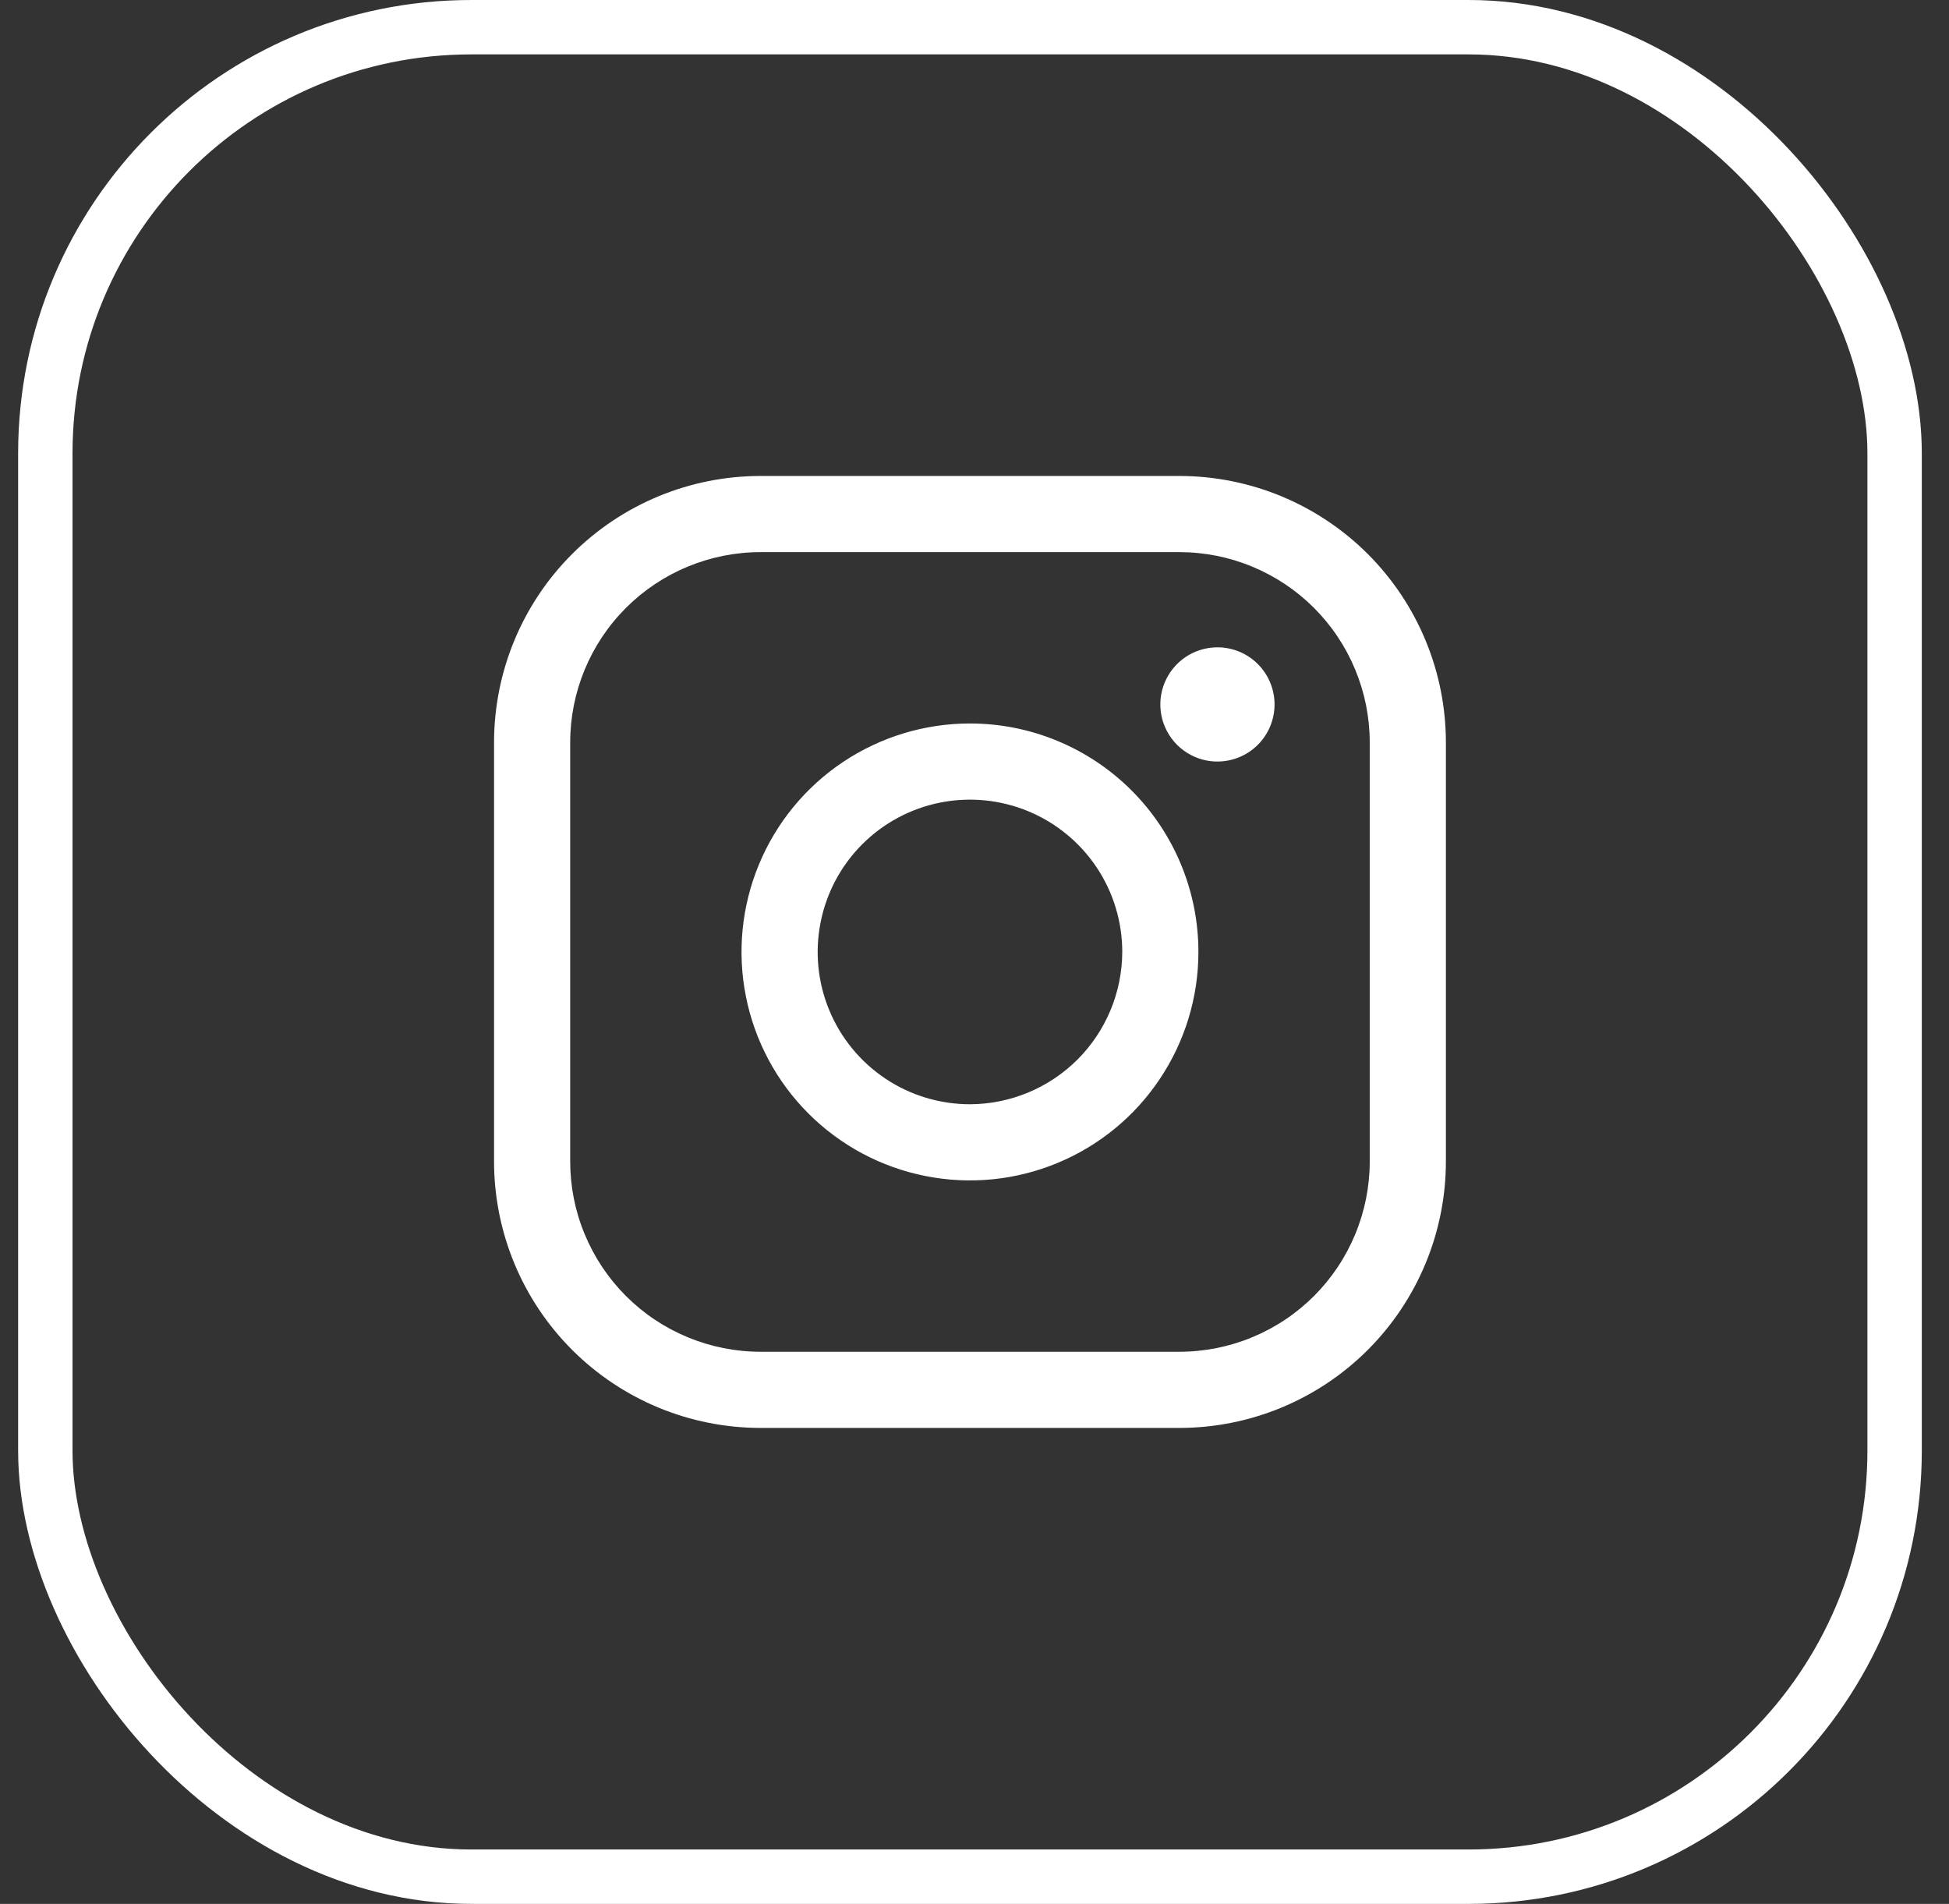
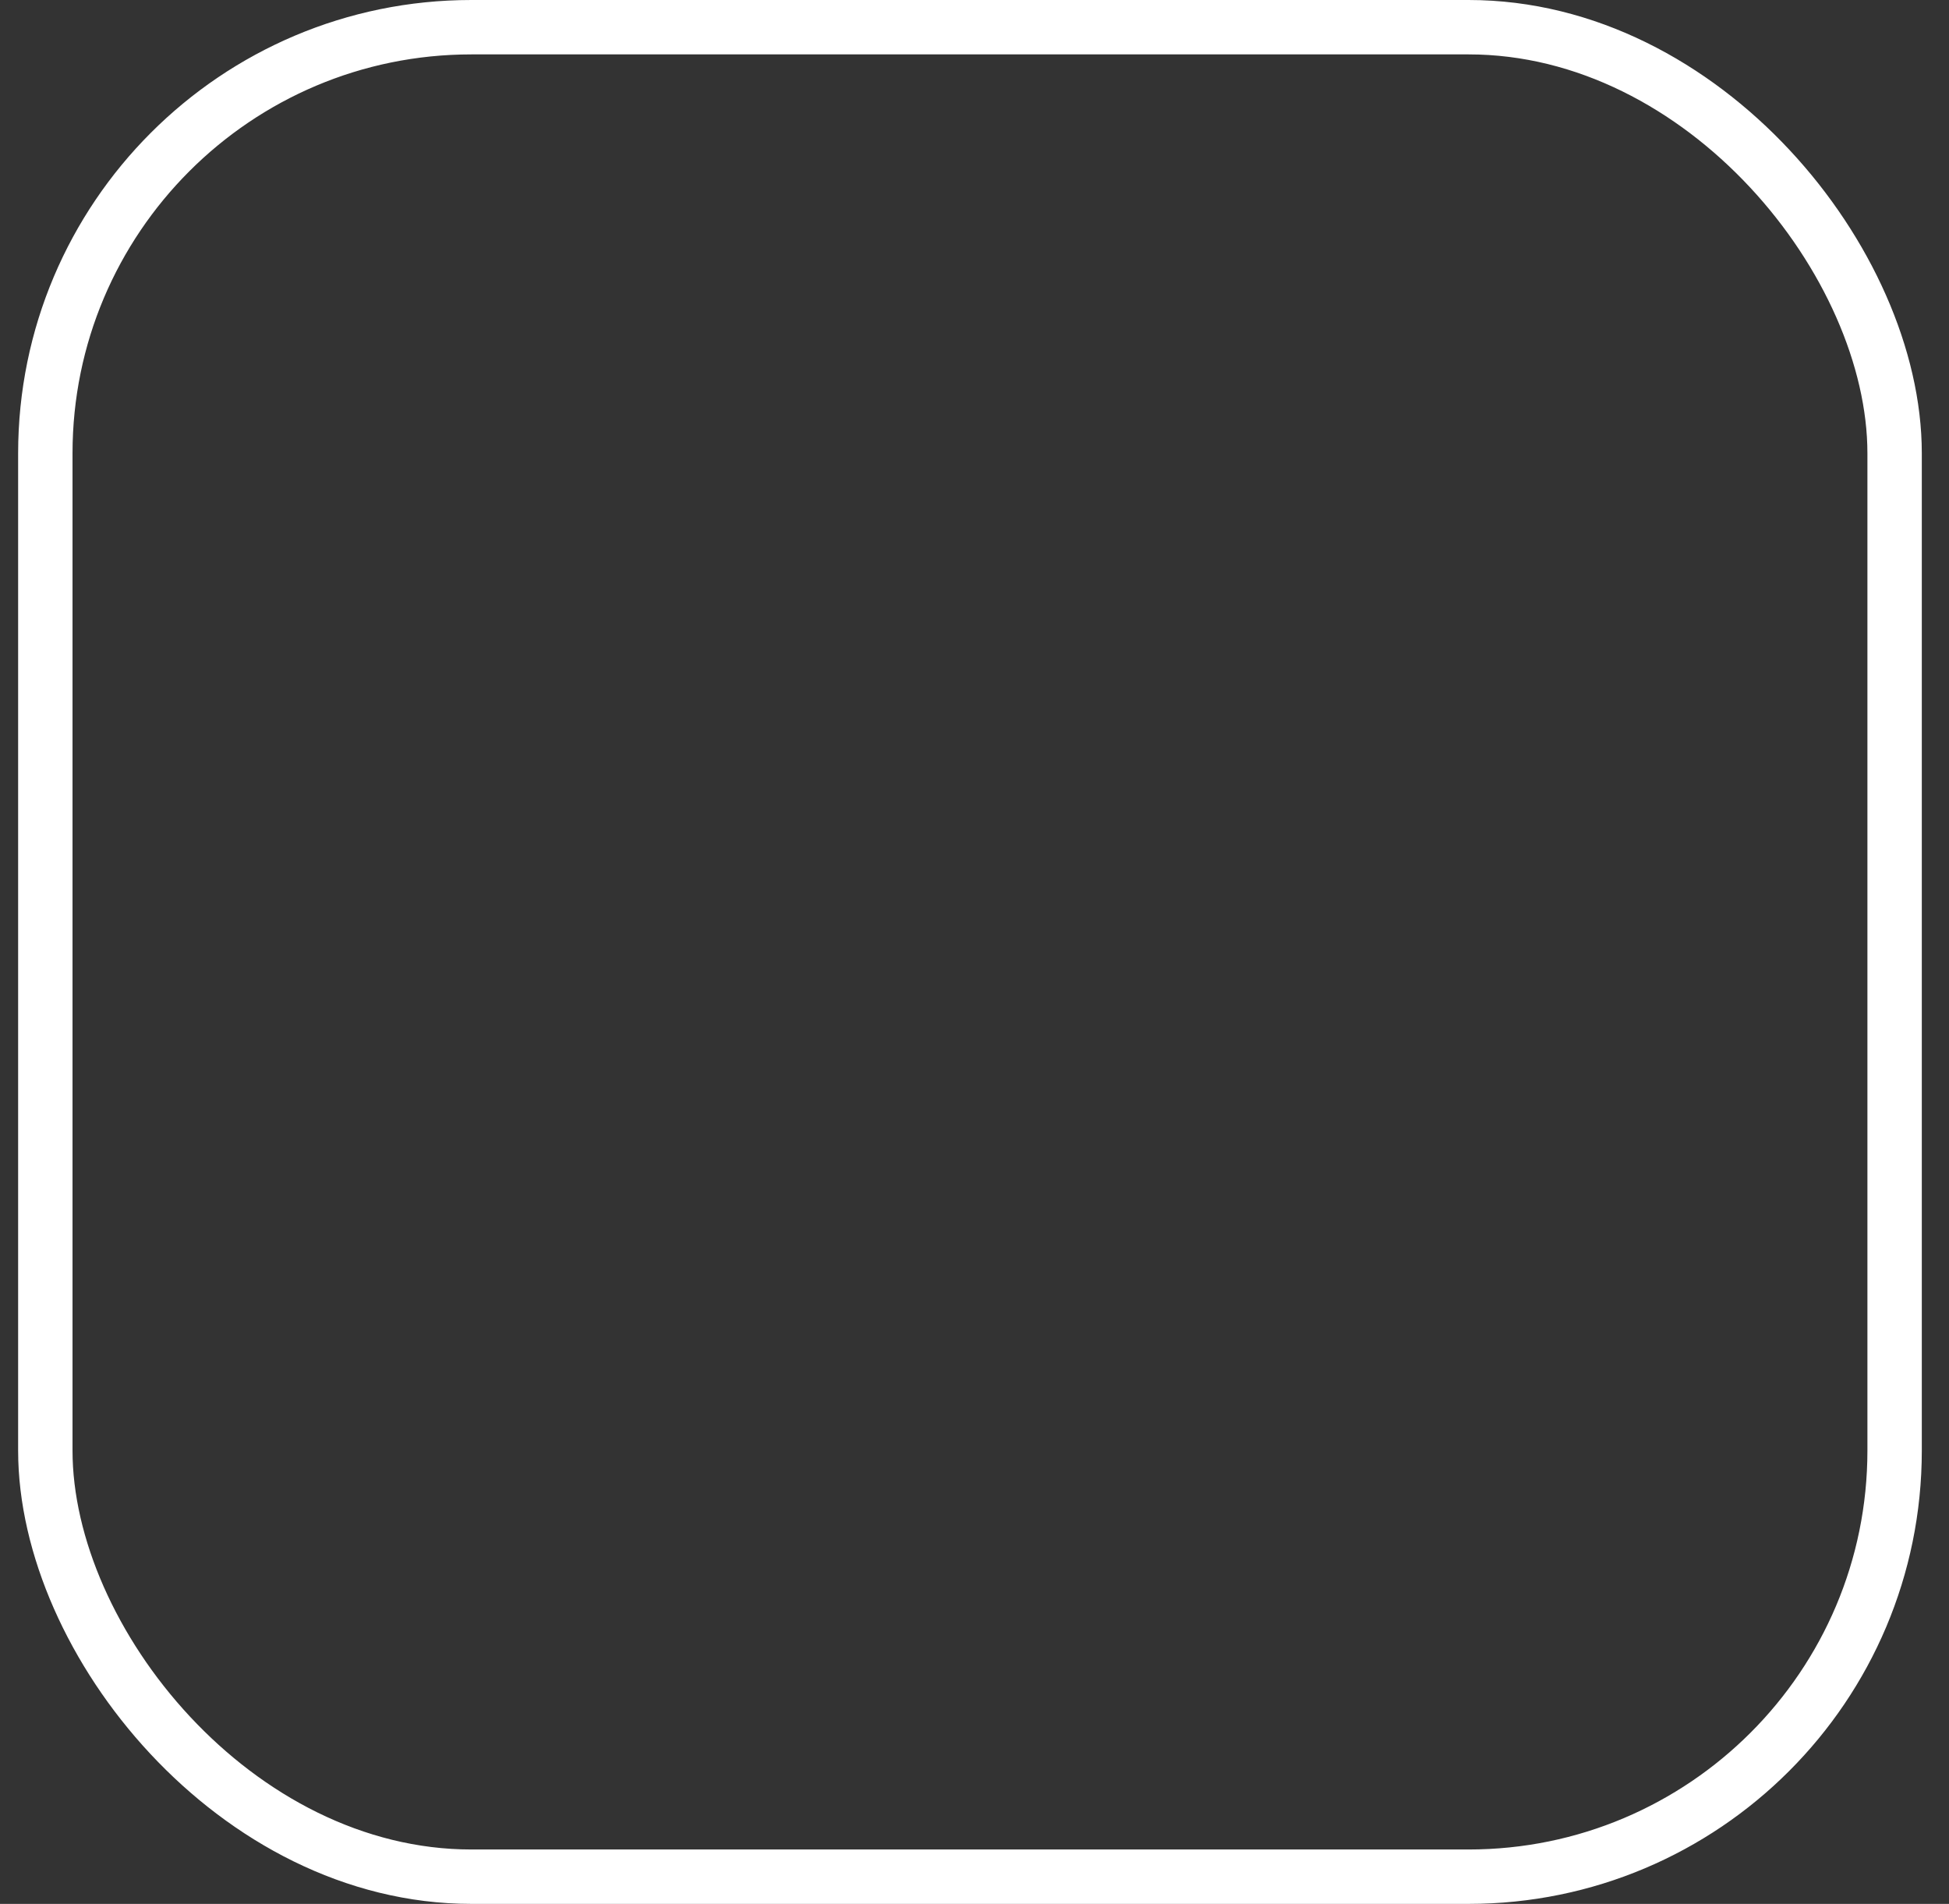
<svg xmlns="http://www.w3.org/2000/svg" width="43" height="42" viewBox="0 0 43 42" fill="none">
  <rect x="0" y="0" width="43" height="42" fill="#333333" stroke="none" />
  <rect x="1" y="0.6" width="40.8" height="40.8" rx="9.4" stroke="white" stroke-width="1.2" />
-   <path d="M21.4 15.96C20.403 15.96 19.429 16.256 18.6 16.809C17.771 17.363 17.125 18.15 16.744 19.071C16.362 19.992 16.262 21.006 16.457 21.983C16.651 22.961 17.131 23.859 17.836 24.564C18.541 25.269 19.439 25.749 20.417 25.943C21.394 26.138 22.408 26.038 23.329 25.656C24.25 25.275 25.037 24.629 25.59 23.8C26.144 22.971 26.44 21.997 26.44 21C26.44 19.663 25.909 18.381 24.964 17.436C24.018 16.491 22.737 15.96 21.4 15.96ZM21.4 24.36C20.735 24.36 20.086 24.163 19.533 23.794C18.981 23.424 18.55 22.9 18.296 22.286C18.041 21.672 17.975 20.996 18.105 20.345C18.234 19.693 18.554 19.094 19.024 18.624C19.494 18.154 20.093 17.834 20.744 17.705C21.396 17.575 22.072 17.642 22.686 17.896C23.3 18.15 23.824 18.581 24.194 19.133C24.563 19.686 24.76 20.335 24.76 21C24.757 21.89 24.402 22.743 23.773 23.373C23.143 24.002 22.29 24.357 21.4 24.36ZM26.02 10.5H16.78C15.22 10.5 13.725 11.12 12.622 12.222C11.519 13.325 10.9 14.82 10.9 16.38V25.62C10.9 27.18 11.519 28.675 12.622 29.778C13.725 30.881 15.22 31.5 16.78 31.5H26.02C27.579 31.5 29.075 30.881 30.178 29.778C31.28 28.675 31.9 27.18 31.9 25.62V16.38C31.9 14.82 31.28 13.325 30.178 12.222C29.075 11.12 27.579 10.5 26.02 10.5ZM30.22 25.62C30.22 26.172 30.111 26.718 29.9 27.227C29.689 27.737 29.38 28.2 28.99 28.59C28.6 28.98 28.137 29.289 27.627 29.5C27.118 29.711 26.572 29.82 26.02 29.82H16.78C16.228 29.82 15.682 29.711 15.173 29.5C14.663 29.289 14.2 28.98 13.81 28.59C13.42 28.2 13.111 27.737 12.9 27.227C12.688 26.718 12.58 26.172 12.58 25.62V16.38C12.58 15.266 13.022 14.198 13.81 13.41C14.598 12.623 15.666 12.18 16.78 12.18H26.02C26.572 12.18 27.118 12.289 27.627 12.5C28.137 12.711 28.6 13.02 28.99 13.41C29.38 13.8 29.689 14.263 29.9 14.773C30.111 15.282 30.22 15.828 30.22 16.38V25.62ZM28.12 15.54C28.12 15.789 28.046 16.033 27.908 16.24C27.769 16.447 27.572 16.609 27.342 16.704C27.112 16.799 26.858 16.824 26.614 16.776C26.37 16.727 26.145 16.607 25.969 16.431C25.793 16.255 25.673 16.03 25.624 15.786C25.576 15.541 25.6 15.288 25.696 15.058C25.791 14.828 25.953 14.631 26.16 14.492C26.367 14.354 26.611 14.28 26.86 14.28C27.194 14.28 27.515 14.413 27.751 14.649C27.987 14.885 28.12 15.206 28.12 15.54Z" fill="white" />
</svg>